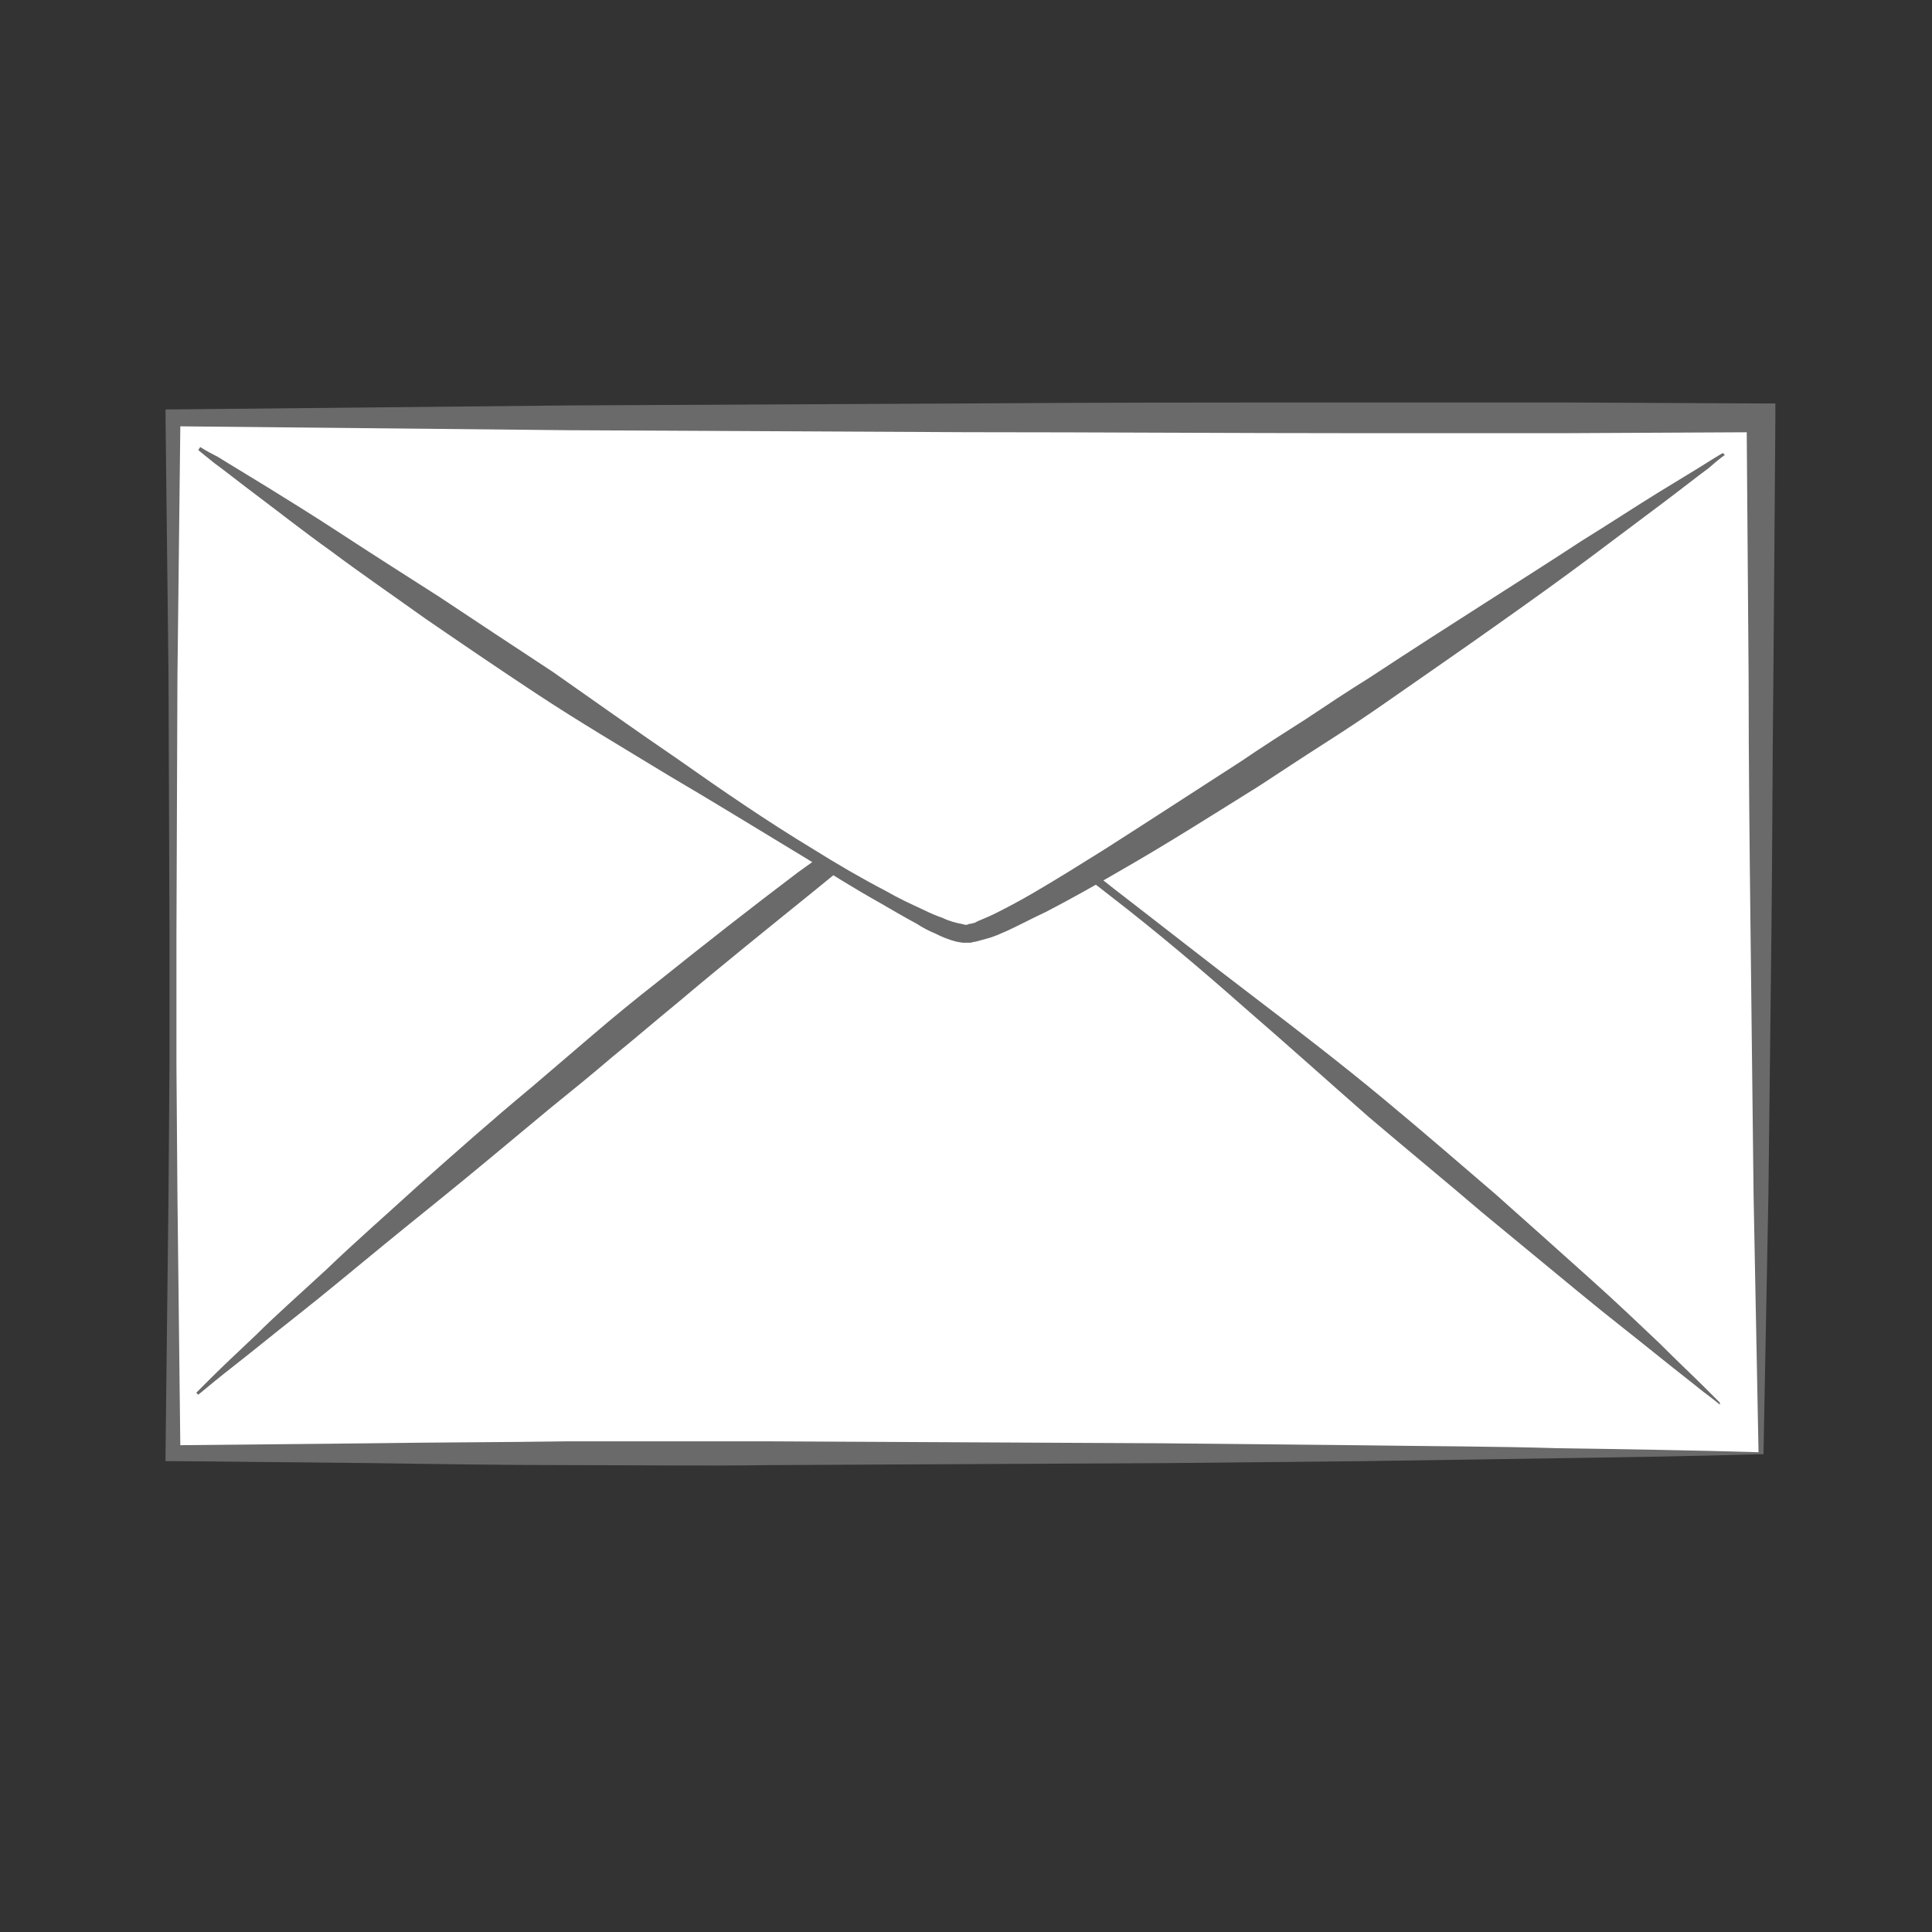
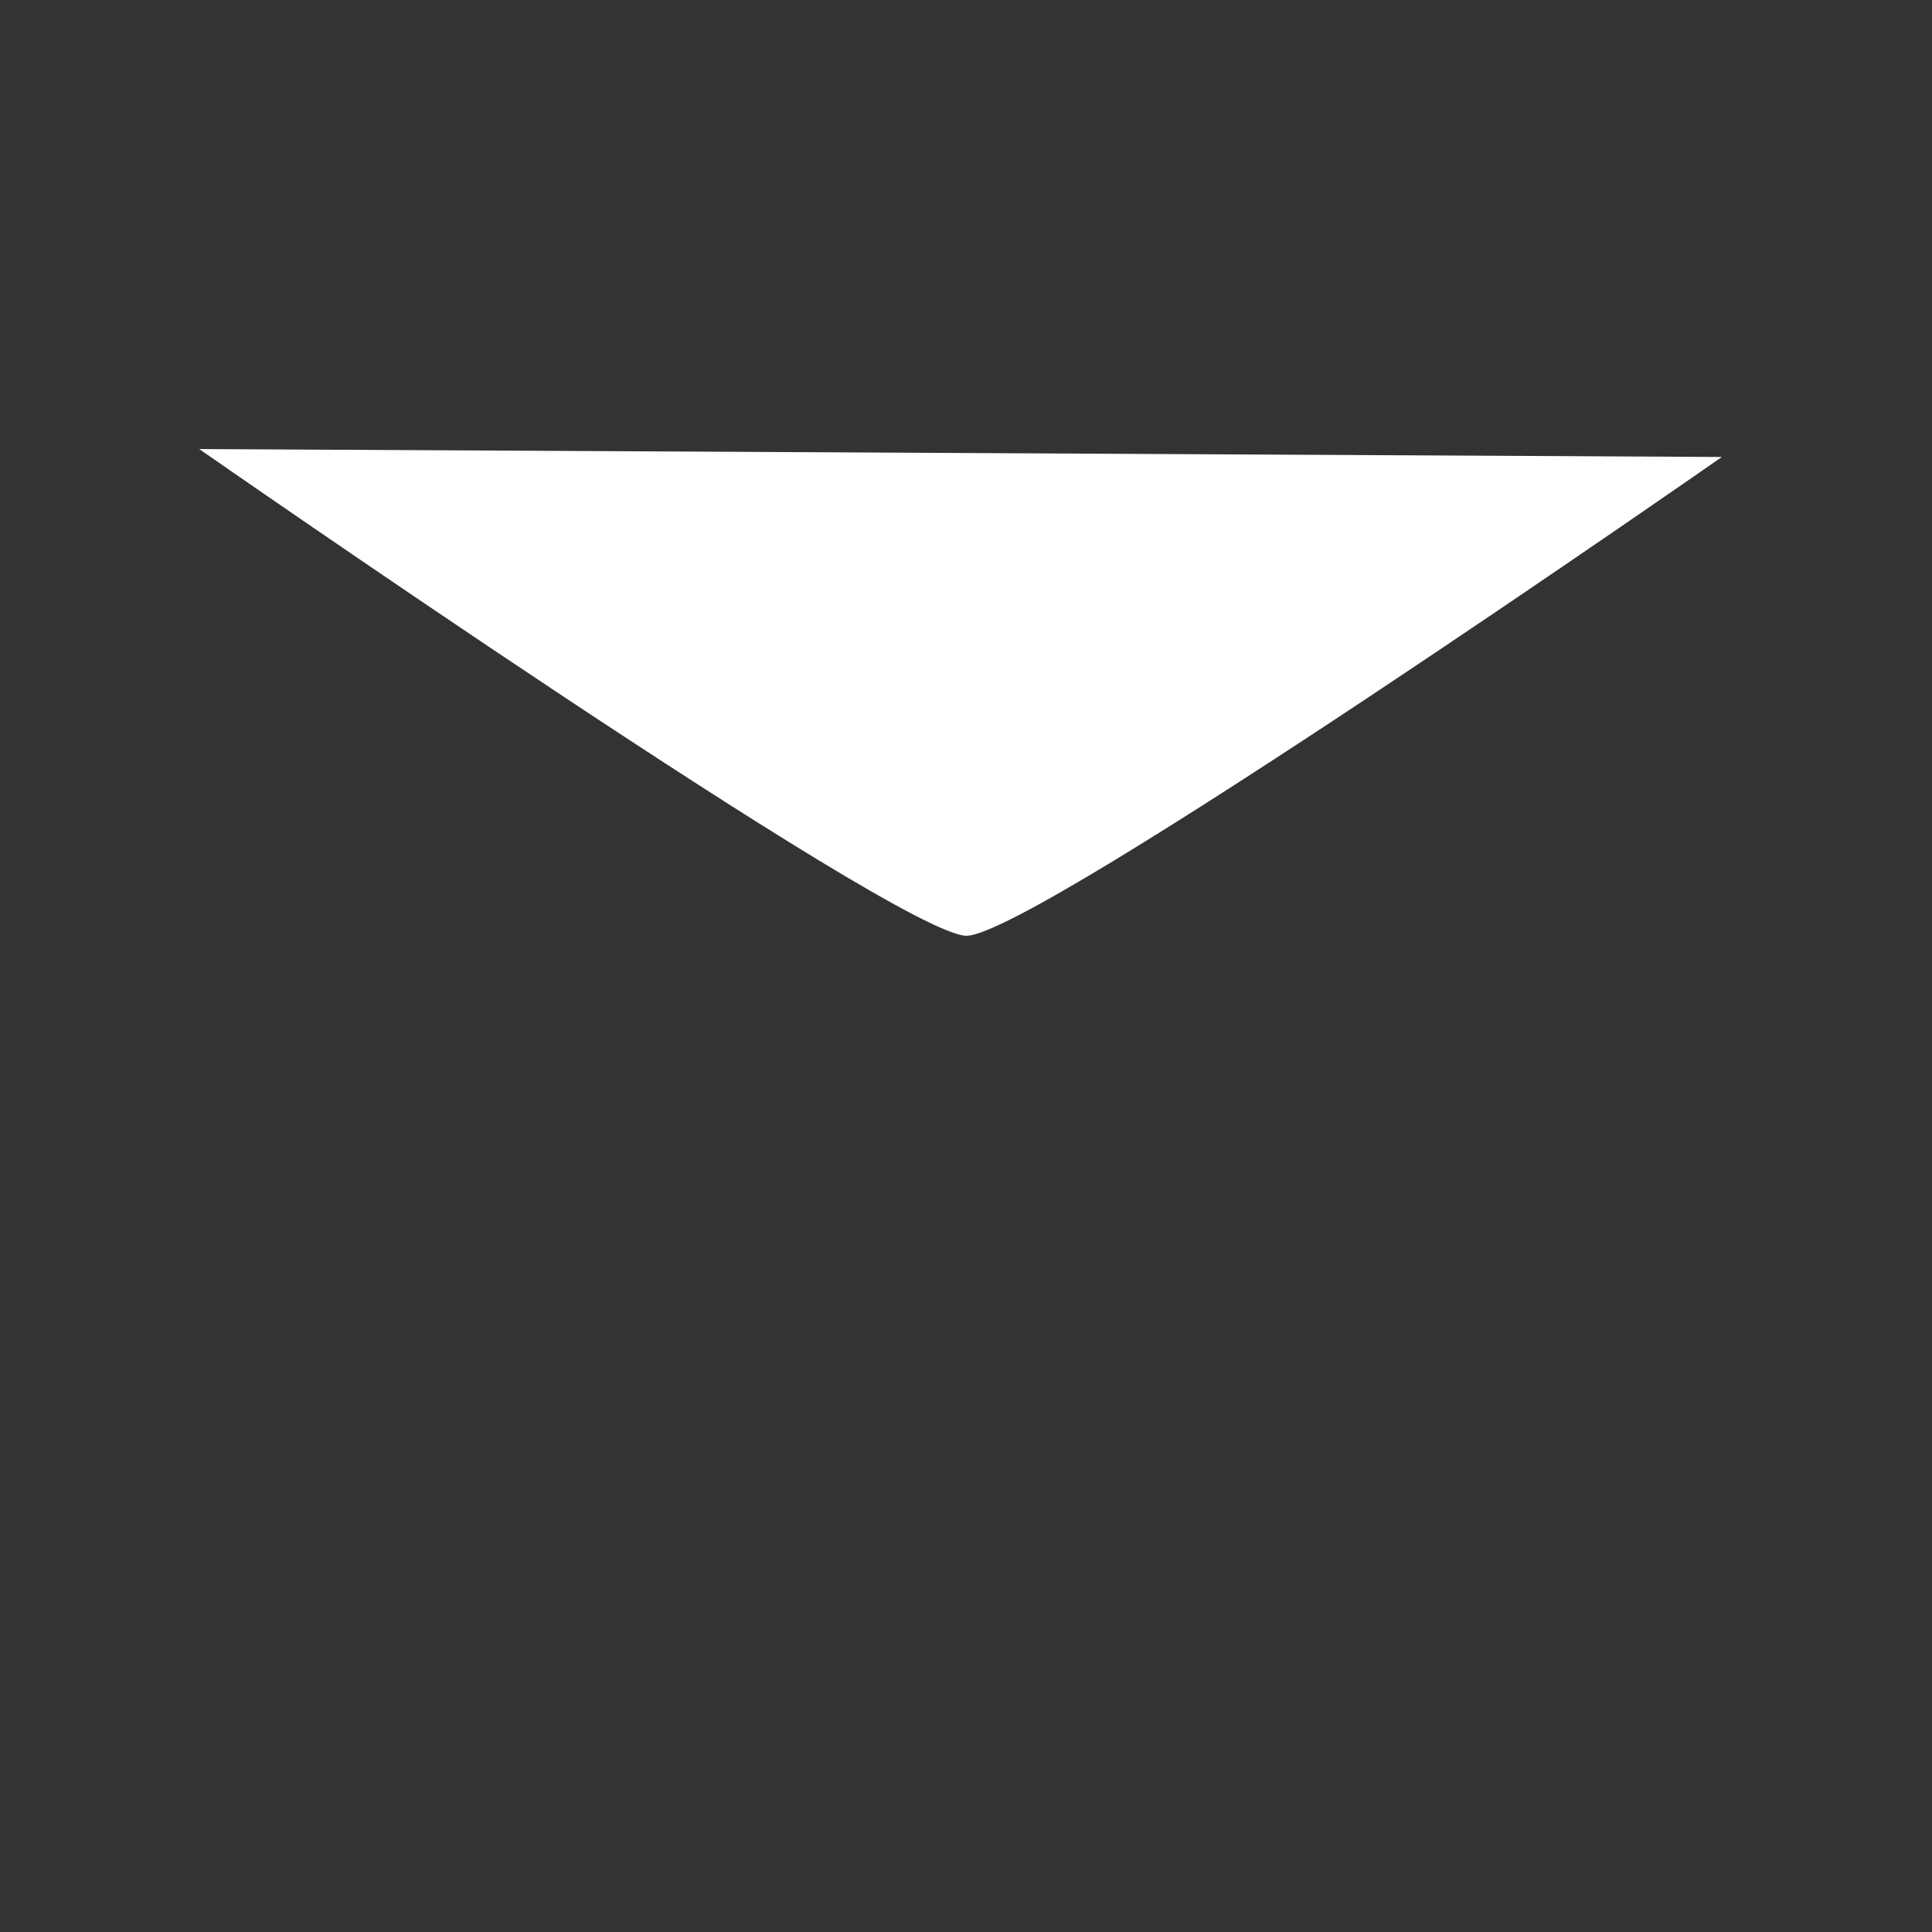
<svg xmlns="http://www.w3.org/2000/svg" version="1.1" id="Ebene_1" x="0px" y="0px" viewBox="0 0 194.9 194.9" enable-background="new 0 0 194.9 194.9" xml:space="preserve">
  <rect x="0" y="0" width="194.9" height="194.9" fill="#333333" stroke="none" />
  <g>
    <g>
-       <rect x="17.3" y="42.1" fill="#FFFFFF" width="160.3" height="104.5" />
-       <path fill="#6A6A6A" d="M177.6,146.7c-6.7,0.2-13.4,0.3-20,0.4c-6.7,0.1-13.4,0.2-20,0.3l-20,0.2l-20,0.1l-20,0.1    c-6.7,0.1-13.4,0-20,0c-6.7,0-13.4-0.1-20-0.2l-20-0.2l-0.9,0l0-0.8l0.3-26.1l0.1-13.1l0-13.1l-0.1-26.1l-0.3-26.1l0-0.8l0.8,0    l20-0.2l20-0.2l40.1-0.2c13.4-0.1,26.7-0.1,40.1-0.1l20,0l20,0.1l1.4,0l0,1.4l-0.2,26.1c-0.1,8.7-0.1,17.4-0.2,26.1l-0.3,26.1    l-0.5,26.3L177.6,146.7z M177.4,146.5l-0.5-26l-0.3-26.1c-0.1-8.7-0.2-17.4-0.2-26.1l-0.2-26.1l1.4,1.4l-20,0.1l-20,0    c-13.4,0-26.7-0.1-40.1-0.1l-40.1-0.2l-20-0.2l-20-0.2l0.8-0.8l-0.3,26.1l-0.1,26.1l0,13.1l0.1,13.1l0.3,26.1l-0.9-0.9l20-0.2    c6.7-0.1,13.4-0.1,20-0.2c6.7,0,13.4,0,20,0l20,0.1l20,0.1l20,0.2c6.7,0.1,13.4,0.1,20,0.3C164.2,146.2,170.8,146.3,177.4,146.5z" />
-     </g>
+       </g>
    <g>
-       <path fill="#FFFFFF" d="M173.5,141.6c0,0-70.5-62.1-77.4-62.1S20,140.6,20,140.6" />
-       <path fill="#6A6A6A" d="M173.5,141.7c0,0-0.6-0.5-1.8-1.4c-1.1-0.9-2.8-2.2-4.9-3.9c-2.1-1.7-4.7-3.7-7.6-6.1    c-2.9-2.4-6.2-5.1-9.7-8c-3.5-3-7.4-6.2-11.4-9.6c-4-3.5-8.1-7.2-12.5-11c-4.3-3.8-8.9-7.7-13.7-11.4c-2.4-1.9-4.9-3.7-7.4-5.4    c-1.3-0.9-2.5-1.7-3.9-2.5c-1.3-0.8-2.7-1.6-3.9-2c-0.1,0-0.3-0.1-0.4-0.1l-0.1,0c0,0-0.1,0,0,0l-0.1,0l-0.3,0    c-0.1,0.1-0.2,0.1-0.4,0.1c-0.2,0.1-0.3,0.1-0.5,0.2c-0.6,0.3-1.3,0.7-1.9,1.1c-1.3,0.8-2.5,1.7-3.7,2.6c-2.5,1.8-4.9,3.7-7.2,5.6    c-4.7,3.8-9.3,7.5-13.8,11.3c-2.2,1.8-4.4,3.7-6.5,5.4c-2.1,1.8-4.2,3.5-6.3,5.2c-4.1,3.4-7.9,6.6-11.5,9.5    c-3.6,2.9-6.9,5.6-9.8,8c-2.9,2.4-5.5,4.4-7.6,6.1c-2.1,1.7-3.8,3-4.9,3.9c-1.1,0.9-1.7,1.4-1.7,1.4l-0.2-0.2c0,0,0.5-0.5,1.6-1.6    c1-1,2.6-2.5,4.5-4.3c1.9-1.9,4.4-4.1,7.1-6.6c2.7-2.6,5.9-5.4,9.3-8.5c3.5-3.1,7.2-6.4,11.3-9.8c2-1.7,4.1-3.5,6.2-5.3    c2.1-1.8,4.3-3.6,6.6-5.4c4.5-3.6,9.2-7.3,14.1-11c2.5-1.8,5-3.6,7.5-5.3c1.3-0.8,2.6-1.7,4-2.5c0.7-0.4,1.4-0.8,2.2-1.1    c0.2-0.1,0.4-0.2,0.6-0.2c0.2-0.1,0.5-0.1,0.7-0.2l0.3,0l0.1,0c0.2,0,0.1,0,0.2,0l0.2,0c0.3,0,0.5,0.1,0.7,0.2    c1.6,0.6,2.9,1.5,4.2,2.4c1.3,0.9,2.5,1.8,3.8,2.7c2.5,1.8,4.9,3.7,7.3,5.6c4.8,3.7,9.5,7.4,14.1,10.9c4.6,3.5,9,6.9,13.1,10.3    c4.1,3.4,7.9,6.7,11.4,9.7c3.5,3.1,6.6,5.9,9.4,8.4c2.8,2.5,5.2,4.8,7.1,6.6c1.9,1.9,3.5,3.4,4.5,4.4c1,1,1.6,1.6,1.6,1.6    L173.5,141.7z" />
-     </g>
+       </g>
    <g>
      <path fill="#FFFFFF" d="M20.1,45.3c0,0,70.5,49.1,77.4,49.1s76.2-48.3,76.2-48.3" />
-       <path fill="#6A6A6A" d="M20.2,45.1c0,0,0.6,0.4,1.8,1c1.1,0.7,2.8,1.7,4.9,3c2.1,1.3,4.7,2.9,7.6,4.8c2.9,1.9,6.2,4,9.8,6.3    c3.6,2.4,7.4,4.9,11.5,7.6c4,2.8,8.2,5.8,12.6,8.8c4.4,3.1,8.9,6.2,13.7,9.1c2.4,1.5,4.8,2.9,7.3,4.2c1.2,0.7,2.5,1.3,3.8,1.9    c0.6,0.3,1.3,0.6,1.9,0.8c0.6,0.3,1.3,0.5,1.9,0.6l0.4,0.1l0.1,0c0,0,0.1,0-0.1,0l0.1,0l0.3-0.1c0.2,0,0.4-0.1,0.5-0.1l0.4-0.2    c0.5-0.2,1.2-0.5,1.8-0.8c1.2-0.6,2.5-1.3,3.7-2c2.4-1.4,4.8-2.9,7.2-4.4c4.7-3,9.3-6,13.8-8.9c2.2-1.5,4.4-2.9,6.6-4.3    c2.1-1.4,4.2-2.8,6.3-4.1c4.1-2.7,8-5.2,11.6-7.5c3.6-2.3,6.9-4.4,9.8-6.3c2.9-1.8,5.5-3.5,7.6-4.8c2.1-1.3,3.8-2.3,4.9-3    c1.1-0.7,1.8-1.1,1.8-1.1l0.2,0.2c0,0-0.6,0.4-1.6,1.3c-1.1,0.8-2.6,2-4.6,3.5c-2,1.5-4.4,3.3-7.2,5.4c-2.8,2.1-6,4.4-9.4,6.8    c-3.5,2.5-7.3,5.1-11.3,7.9c-2,1.4-4.1,2.8-6.3,4.2c-2.2,1.4-4.3,2.8-6.6,4.3c-4.5,2.8-9.2,5.8-14.1,8.6c-2.4,1.4-4.9,2.8-7.4,4.1    c-1.3,0.6-2.6,1.3-3.9,1.9c-0.7,0.3-1.3,0.6-2.1,0.8L98.4,95c-0.2,0-0.4,0.1-0.5,0.1l-0.3,0l-0.1,0c-0.2,0-0.1,0-0.2,0l-0.2,0    L96.5,95c-0.8-0.2-1.5-0.5-2.1-0.8c-0.7-0.3-1.3-0.6-1.9-1c-1.3-0.7-2.5-1.4-3.7-2.1c-2.5-1.4-4.9-2.9-7.3-4.4    c-4.8-2.9-9.5-5.8-14.1-8.5c-4.6-2.8-9-5.4-13.1-8.1c-4.1-2.7-7.9-5.3-11.4-7.7c-3.5-2.5-6.7-4.7-9.5-6.8c-2.8-2-5.2-3.9-7.2-5.4    c-2-1.5-3.5-2.7-4.6-3.5c-1-0.8-1.6-1.3-1.6-1.3L20.2,45.1z" />
    </g>
  </g>
</svg>